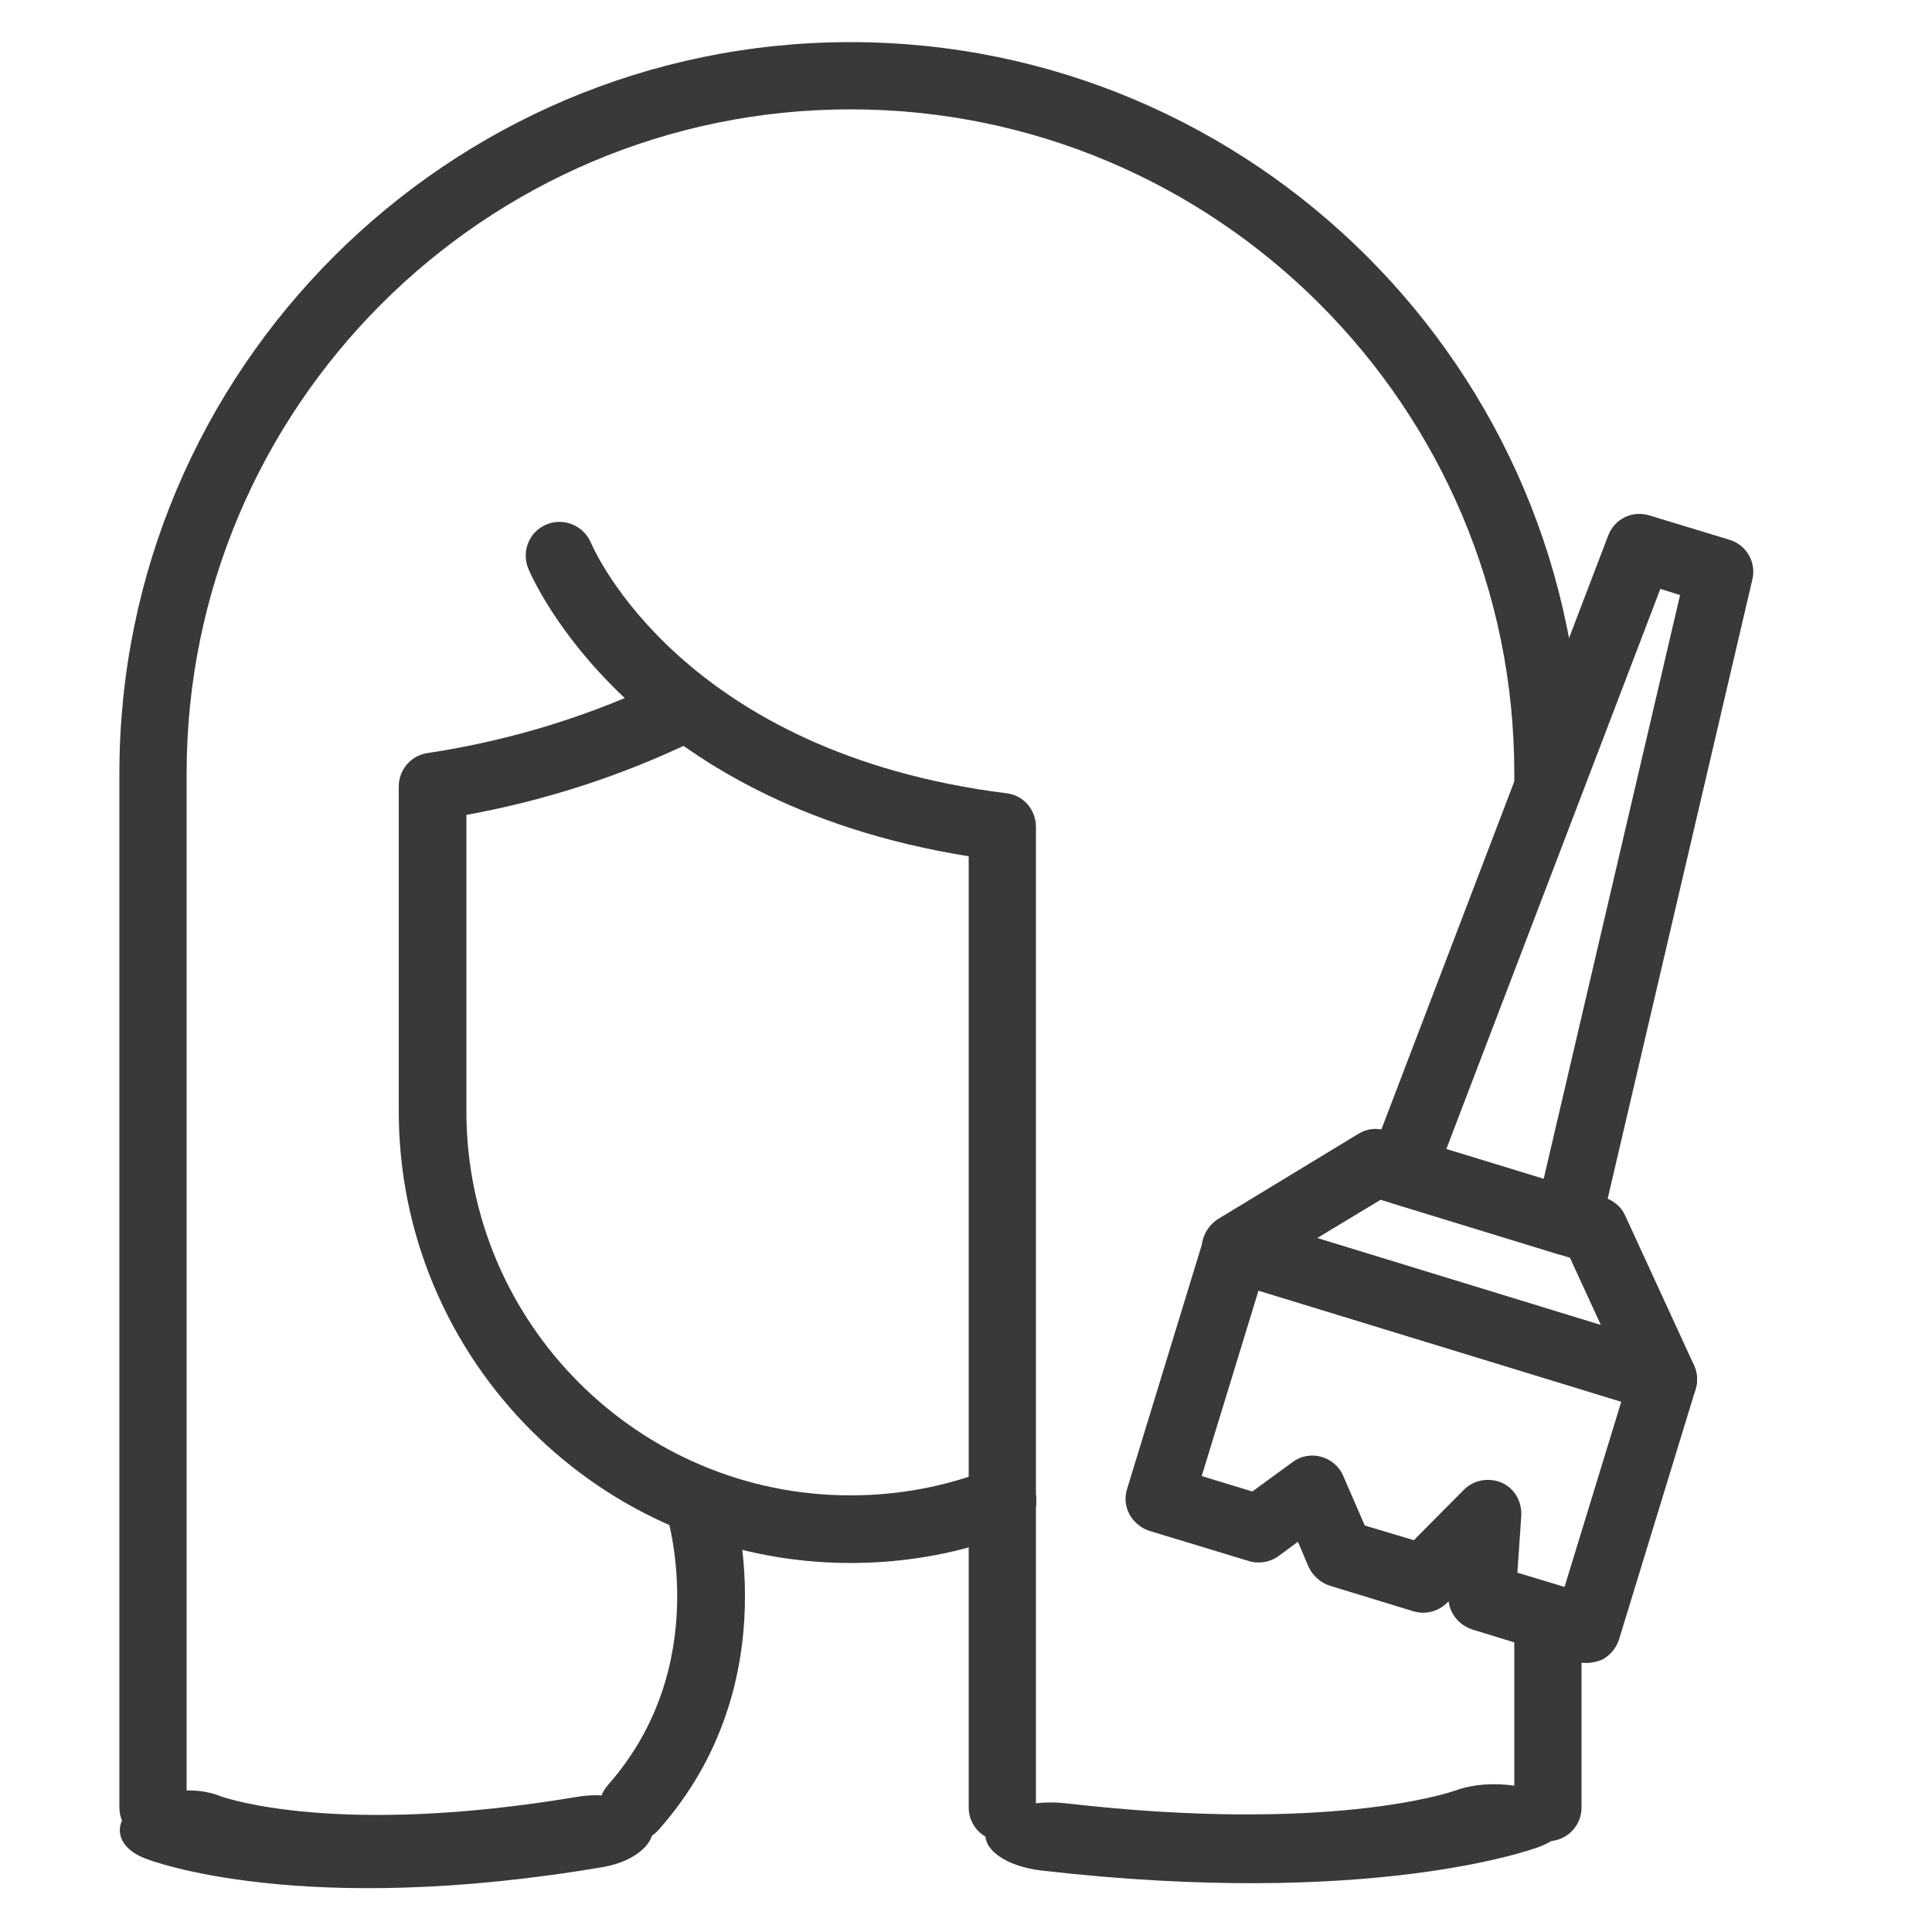
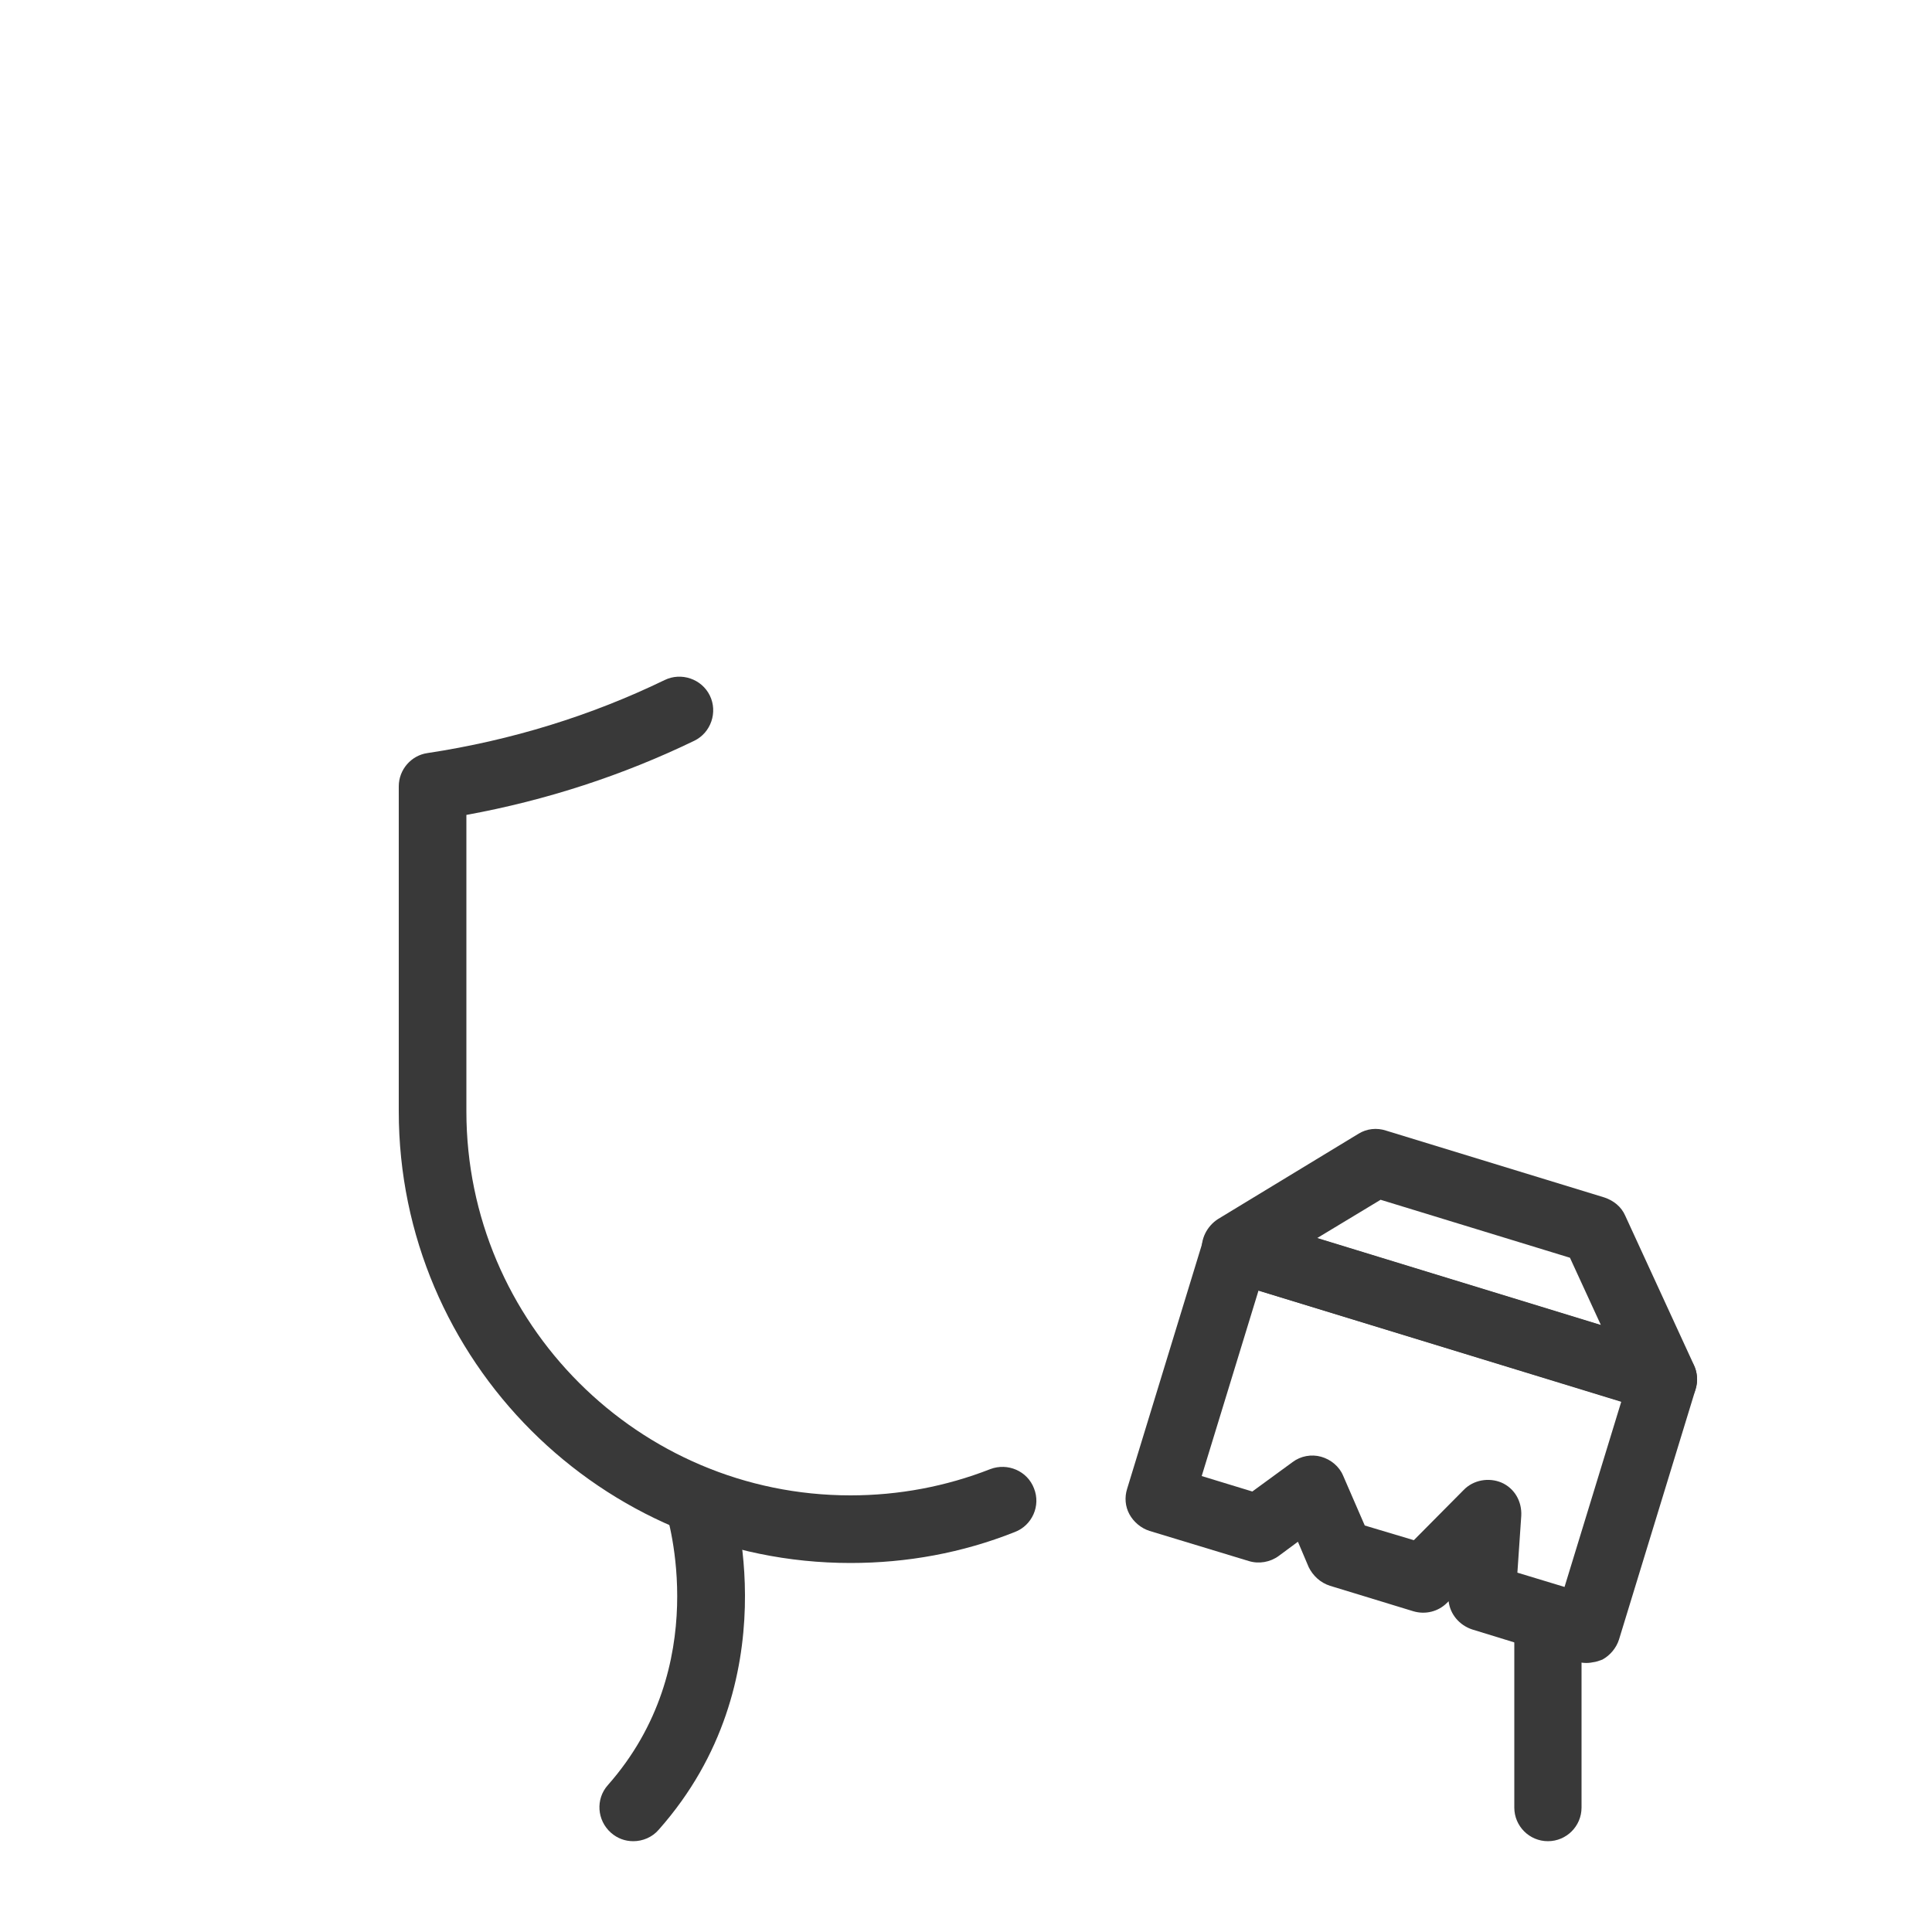
<svg xmlns="http://www.w3.org/2000/svg" version="1.1" id="Layer_1" x="0px" y="0px" viewBox="0 0 500 500" style="enable-background:new 0 0 500 500;" xml:space="preserve">
  <style type="text/css">
	.st0{fill:#393939;}
</style>
  <path class="st0" d="M400.6,476.5c-4.8,0-8.7-3.9-8.7-8.7v-44.5c0-4.8,3.9-8.7,8.7-8.7c4.8,0,8.7,3.9,8.7,8.7v44.5  C409.3,472.6,405.4,476.5,400.6,476.5z" />
-   <path class="st0" d="M39.6,476.5c-4.8,0-8.7-3.9-8.7-8.7V200.1c0-104.3,84.9-189.2,189.2-189.2s189.2,84.9,189.2,189.2v1.9  c0,4.8-3.9,8.7-8.7,8.7c-4.8,0-8.7-3.9-8.7-8.7v-1.9c0-94.7-77-171.8-171.8-171.8c-94.7,0-171.8,77.1-171.8,171.8v267.6  C48.3,472.6,44.4,476.5,39.6,476.5z" />
  <path class="st0" d="M220.1,404.5c-64.4,0-116.9-52.4-116.9-116.9v-84.1c0-4.3,3.2-8,7.4-8.6c21.8-3.3,42.4-9.7,61.4-18.9  c4.3-2.1,9.6-0.3,11.7,4c2.1,4.3,0.3,9.6-4,11.7c-18.4,8.9-38.2,15.4-59,19.2v76.7c0,54.8,44.6,99.4,99.4,99.4  c12.5,0,24.7-2.3,36.2-6.8c4.5-1.7,9.6,0.5,11.3,5c1.8,4.5-0.5,9.6-5,11.3C249,401.9,234.7,404.5,220.1,404.5z" />
  <path class="st0" d="M163.9,476.5c-2.1,0-4.1-0.7-5.8-2.2c-3.6-3.2-4-8.7-0.8-12.3c27.3-30.9,15.5-69.3,15-70.9  c-1.5-4.6,1.1-9.5,5.7-11c4.6-1.5,9.5,1,11,5.6c0.7,2,15.5,49.4-18.5,87.8C168.8,475.5,166.3,476.5,163.9,476.5z" />
-   <path class="st0" d="M259.4,476.5c-4.8,0-8.7-3.9-8.7-8.7V221.6c-88.2-14.1-112.9-71.9-114-74.5c-1.8-4.5,0.3-9.6,4.8-11.4  c4.4-1.8,9.5,0.3,11.4,4.7c1,2.3,23.9,54.4,107.6,64.9c4.4,0.5,7.6,4.3,7.6,8.7v253.7C268.1,472.6,264.2,476.5,259.4,476.5z" />
  <path class="st0" d="M432,365.5c-1.4,0.2-2.8,0.2-4.2-0.2l-110.6-33.9c-3.3-1.1-5.7-3.9-6.1-7.3c-0.5-3.4,1.3-6.8,4.1-8.6l36.4-22.1  c2.1-1.3,4.7-1.6,7.1-0.8l56.5,17.3c2.4,0.8,4.4,2.4,5.4,4.7l17.8,38.7c1.4,3.1,0.9,6.8-1.3,9.4C435.7,364.2,433.9,365.1,432,365.5z   M340.9,320.4l73.4,22.5l-8-17.4l-49-15L340.9,320.4z" />
-   <path class="st0" d="M407.5,324.8c-1.4,0.3-2.8,0.2-4.2-0.2l-43-13.2c-2.3-0.7-4.2-2.3-5.3-4.5c-1-2.2-1.2-4.7-0.4-7l61.6-161.3  c1.6-4.3,6.3-6.6,10.7-5.2l20.7,6.3c4.4,1.3,7,5.9,5.9,10.3l-39.3,168.2c-0.5,2.3-2,4.4-4.2,5.6  C409.4,324.3,408.5,324.6,407.5,324.8z M374.3,297.4l25.2,7.7L434.8,154l-5.1-1.6L374.3,297.4z" />
  <path class="st0" d="M412.2,430.2c-1.4,0.3-2.8,0.2-4.2-0.2l-27-8.3c-3.3-1.1-5.7-3.9-6.1-7.3l-0.4,0.4c-2.3,2.3-5.6,3.1-8.7,2.2  l-21.6-6.6c-2.5-0.8-4.4-2.6-5.5-4.8l-2.8-6.6l-5,3.7c-2.2,1.6-5.1,2.1-7.7,1.3l-25.7-7.8c-2.2-0.7-4.1-2.3-5.2-4.3  c-1.1-2-1.3-4.4-0.6-6.6l19.8-64.7c1.4-4.6,6.3-7.3,10.9-5.8l110.6,33.9c2.2,0.7,4.1,2.2,5.2,4.3c1.1,2,1.3,4.4,0.6,6.6L419,424.3  c-0.7,2.2-2.3,4.1-4.3,5.2C413.9,429.8,413.1,430.1,412.2,430.2z M392.7,407l12.2,3.7l14.7-48l-93.9-28.7l-14.7,48l13.1,4l10.4-7.6  c2.1-1.6,4.9-2.1,7.4-1.4s4.7,2.5,5.7,4.9l5.6,12.9l12.7,3.8l12.9-13c2.5-2.6,6.5-3.3,9.8-1.9c3.4,1.5,5.3,4.9,5.1,8.6L392.7,407z" />
-   <path class="st0" d="M46,463.5c3.7-0.4,7.6,0,10.9,1.3c1.6,0.6,30.7,10.6,92.6,0.2c8.8-1.5,17.4,1.4,19.2,6.4s-3.9,10.3-12.7,11.8  c-77.9,13.2-117-1.6-118.6-2.3c-7.1-2.8-8.5-8.7-3.1-13.1C37.2,465.4,41.5,463.9,46,463.5z" />
-   <path class="st0" d="M388.4,461.8c-4.1-0.2-8.3,0.3-11.8,1.6c-1.7,0.6-33,11.1-100.7,3.3c-9.6-1.1-18.8,1.9-20.6,6.7  c-1.7,4.8,4.7,9.6,14.3,10.7c85.3,9.8,127.1-5.5,128.9-6.2c7.6-2.9,8.9-8.5,2.8-12.5C398.1,463.3,393.3,462,388.4,461.8z" />
</svg>